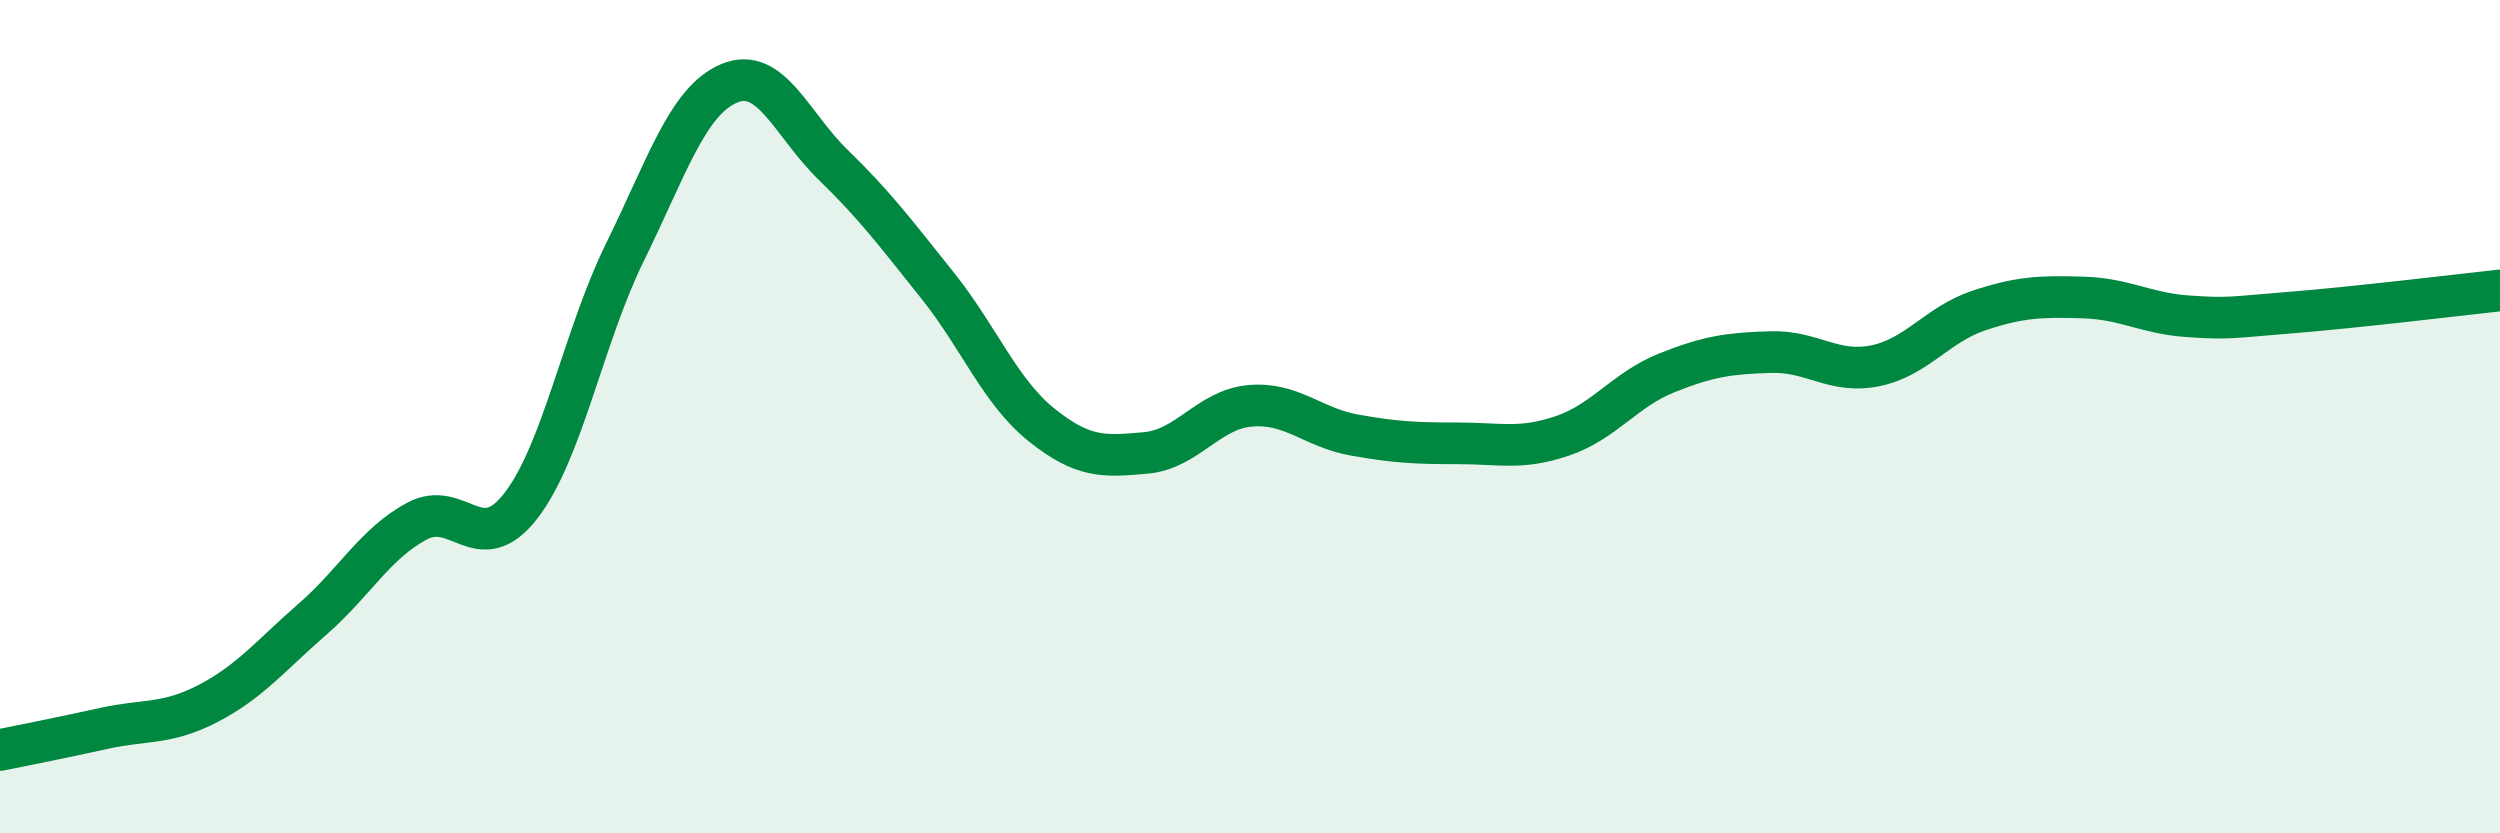
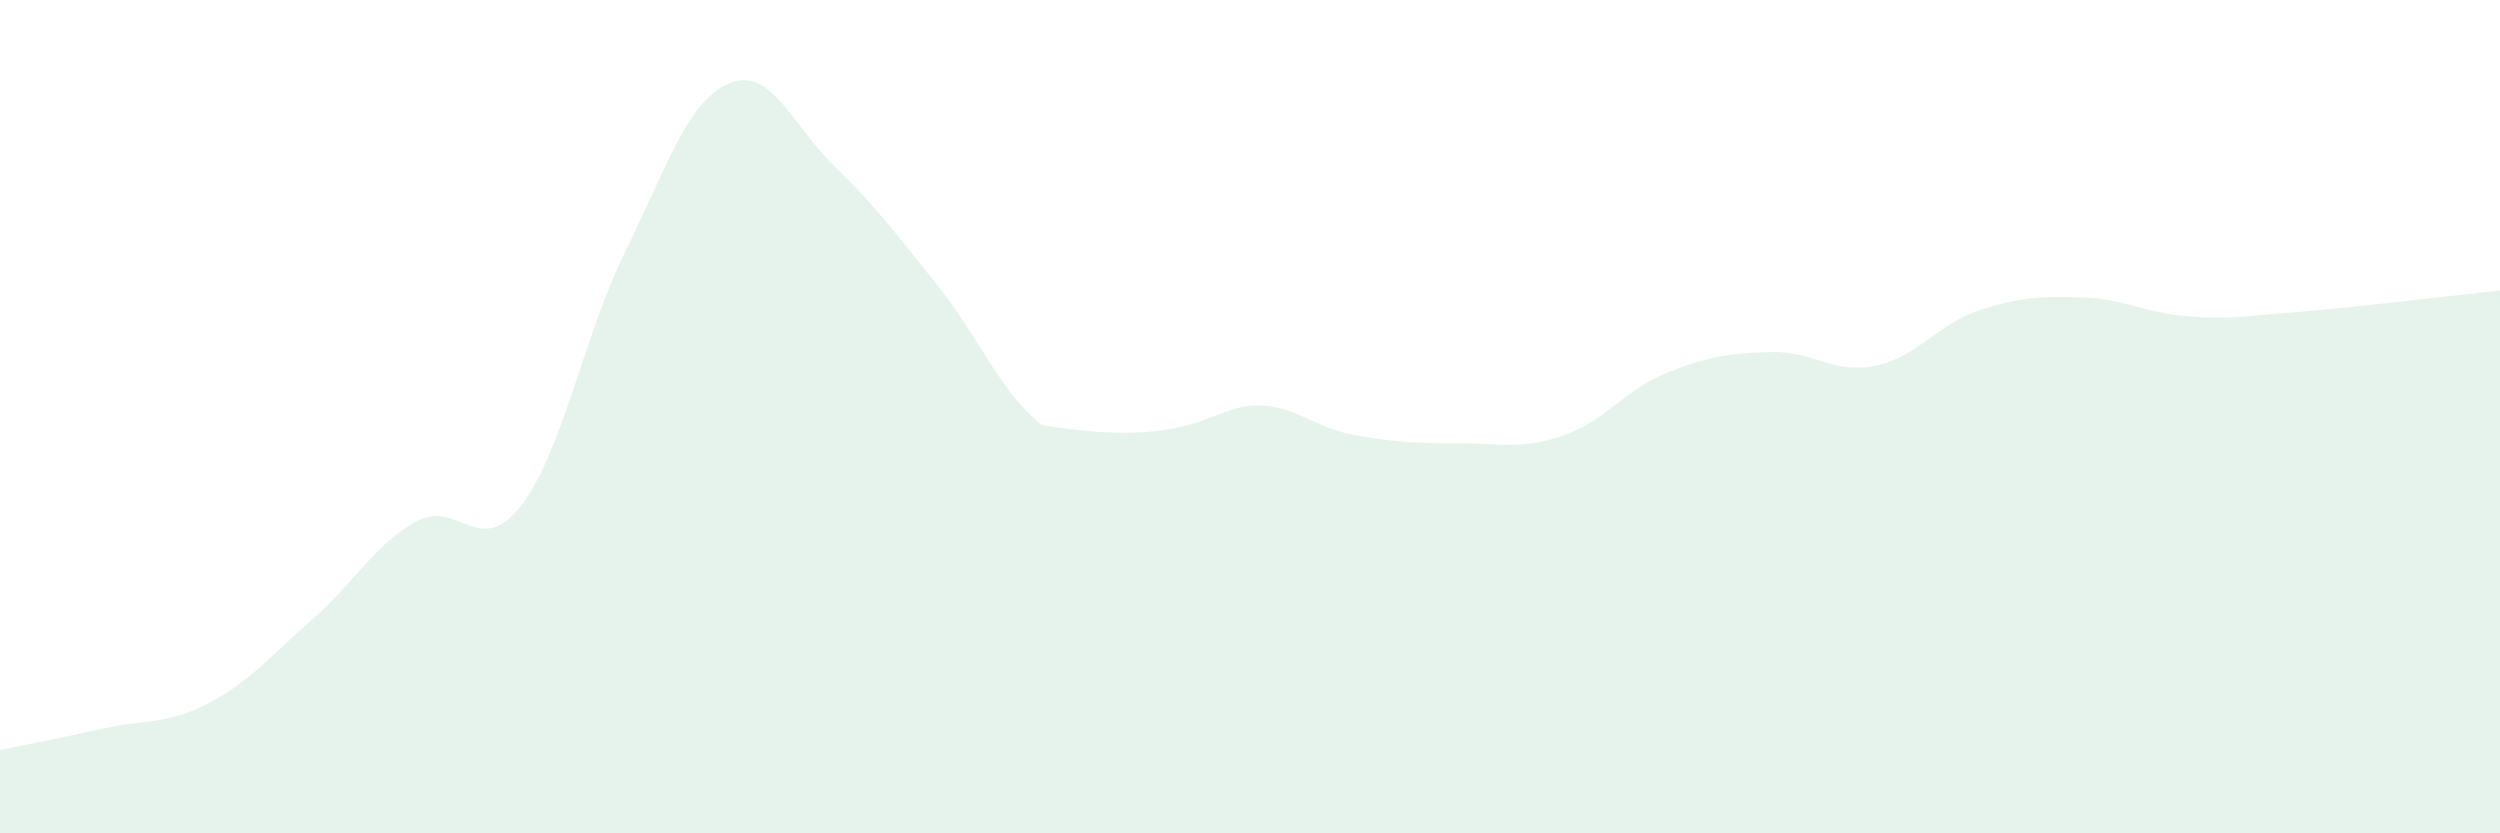
<svg xmlns="http://www.w3.org/2000/svg" width="60" height="20" viewBox="0 0 60 20">
-   <path d="M 0,18 C 0.5,17.9 1.5,17.7 2.5,17.48 C 3.5,17.26 4,17.4 5,16.88 C 6,16.36 6.5,15.73 7.5,14.86 C 8.5,13.99 9,13.05 10,12.51 C 11,11.97 11.5,13.43 12.5,12.14 C 13.5,10.85 14,8.08 15,6.05 C 16,4.02 16.5,2.42 17.5,2 C 18.5,1.58 19,2.99 20,3.96 C 21,4.93 21.5,5.6 22.5,6.85 C 23.5,8.1 24,9.4 25,10.2 C 26,11 26.5,10.96 27.5,10.87 C 28.5,10.78 29,9.83 30,9.74 C 31,9.65 31.5,10.26 32.5,10.44 C 33.5,10.62 34,10.64 35,10.64 C 36,10.64 36.5,10.8 37.5,10.46 C 38.5,10.12 39,9.35 40,8.95 C 41,8.55 41.5,8.48 42.5,8.45 C 43.5,8.42 44,8.98 45,8.78 C 46,8.58 46.5,7.78 47.5,7.45 C 48.5,7.12 49,7.11 50,7.14 C 51,7.17 51.5,7.52 52.5,7.59 C 53.5,7.66 53.5,7.62 55,7.5 C 56.5,7.38 59,7.08 60,6.97L60 20L0 20Z" fill="#008740" opacity="0.1" stroke-linecap="round" stroke-linejoin="round" />
-   <path d="M 0,18 C 0.5,17.9 1.5,17.7 2.5,17.48 C 3.5,17.26 4,17.4 5,16.88 C 6,16.36 6.5,15.73 7.5,14.86 C 8.5,13.99 9,13.05 10,12.51 C 11,11.97 11.5,13.43 12.5,12.14 C 13.5,10.85 14,8.08 15,6.05 C 16,4.02 16.5,2.42 17.5,2 C 18.5,1.58 19,2.99 20,3.96 C 21,4.93 21.5,5.6 22.5,6.85 C 23.5,8.1 24,9.4 25,10.2 C 26,11 26.5,10.96 27.5,10.87 C 28.5,10.78 29,9.83 30,9.74 C 31,9.65 31.5,10.26 32.5,10.44 C 33.5,10.62 34,10.64 35,10.64 C 36,10.64 36.5,10.8 37.5,10.46 C 38.5,10.12 39,9.35 40,8.95 C 41,8.55 41.5,8.48 42.5,8.45 C 43.5,8.42 44,8.98 45,8.78 C 46,8.58 46.5,7.78 47.5,7.45 C 48.5,7.12 49,7.11 50,7.14 C 51,7.17 51.5,7.52 52.5,7.59 C 53.5,7.66 53.5,7.62 55,7.5 C 56.5,7.38 59,7.08 60,6.97" stroke="#008740" stroke-width="1" fill="none" stroke-linecap="round" stroke-linejoin="round" />
+   <path d="M 0,18 C 0.5,17.9 1.5,17.7 2.5,17.48 C 3.5,17.26 4,17.4 5,16.88 C 6,16.36 6.5,15.73 7.5,14.86 C 8.5,13.99 9,13.05 10,12.51 C 11,11.97 11.5,13.43 12.5,12.14 C 13.5,10.85 14,8.08 15,6.05 C 16,4.02 16.5,2.42 17.5,2 C 18.5,1.58 19,2.99 20,3.96 C 21,4.93 21.5,5.6 22.5,6.85 C 23.5,8.1 24,9.4 25,10.2 C 28.5,10.78 29,9.83 30,9.74 C 31,9.65 31.5,10.26 32.5,10.44 C 33.5,10.62 34,10.64 35,10.64 C 36,10.64 36.5,10.8 37.5,10.46 C 38.5,10.12 39,9.35 40,8.95 C 41,8.55 41.5,8.48 42.5,8.45 C 43.5,8.42 44,8.98 45,8.78 C 46,8.58 46.5,7.78 47.5,7.45 C 48.5,7.12 49,7.11 50,7.14 C 51,7.17 51.5,7.52 52.5,7.59 C 53.5,7.66 53.5,7.62 55,7.5 C 56.5,7.38 59,7.08 60,6.97L60 20L0 20Z" fill="#008740" opacity="0.1" stroke-linecap="round" stroke-linejoin="round" />
</svg>